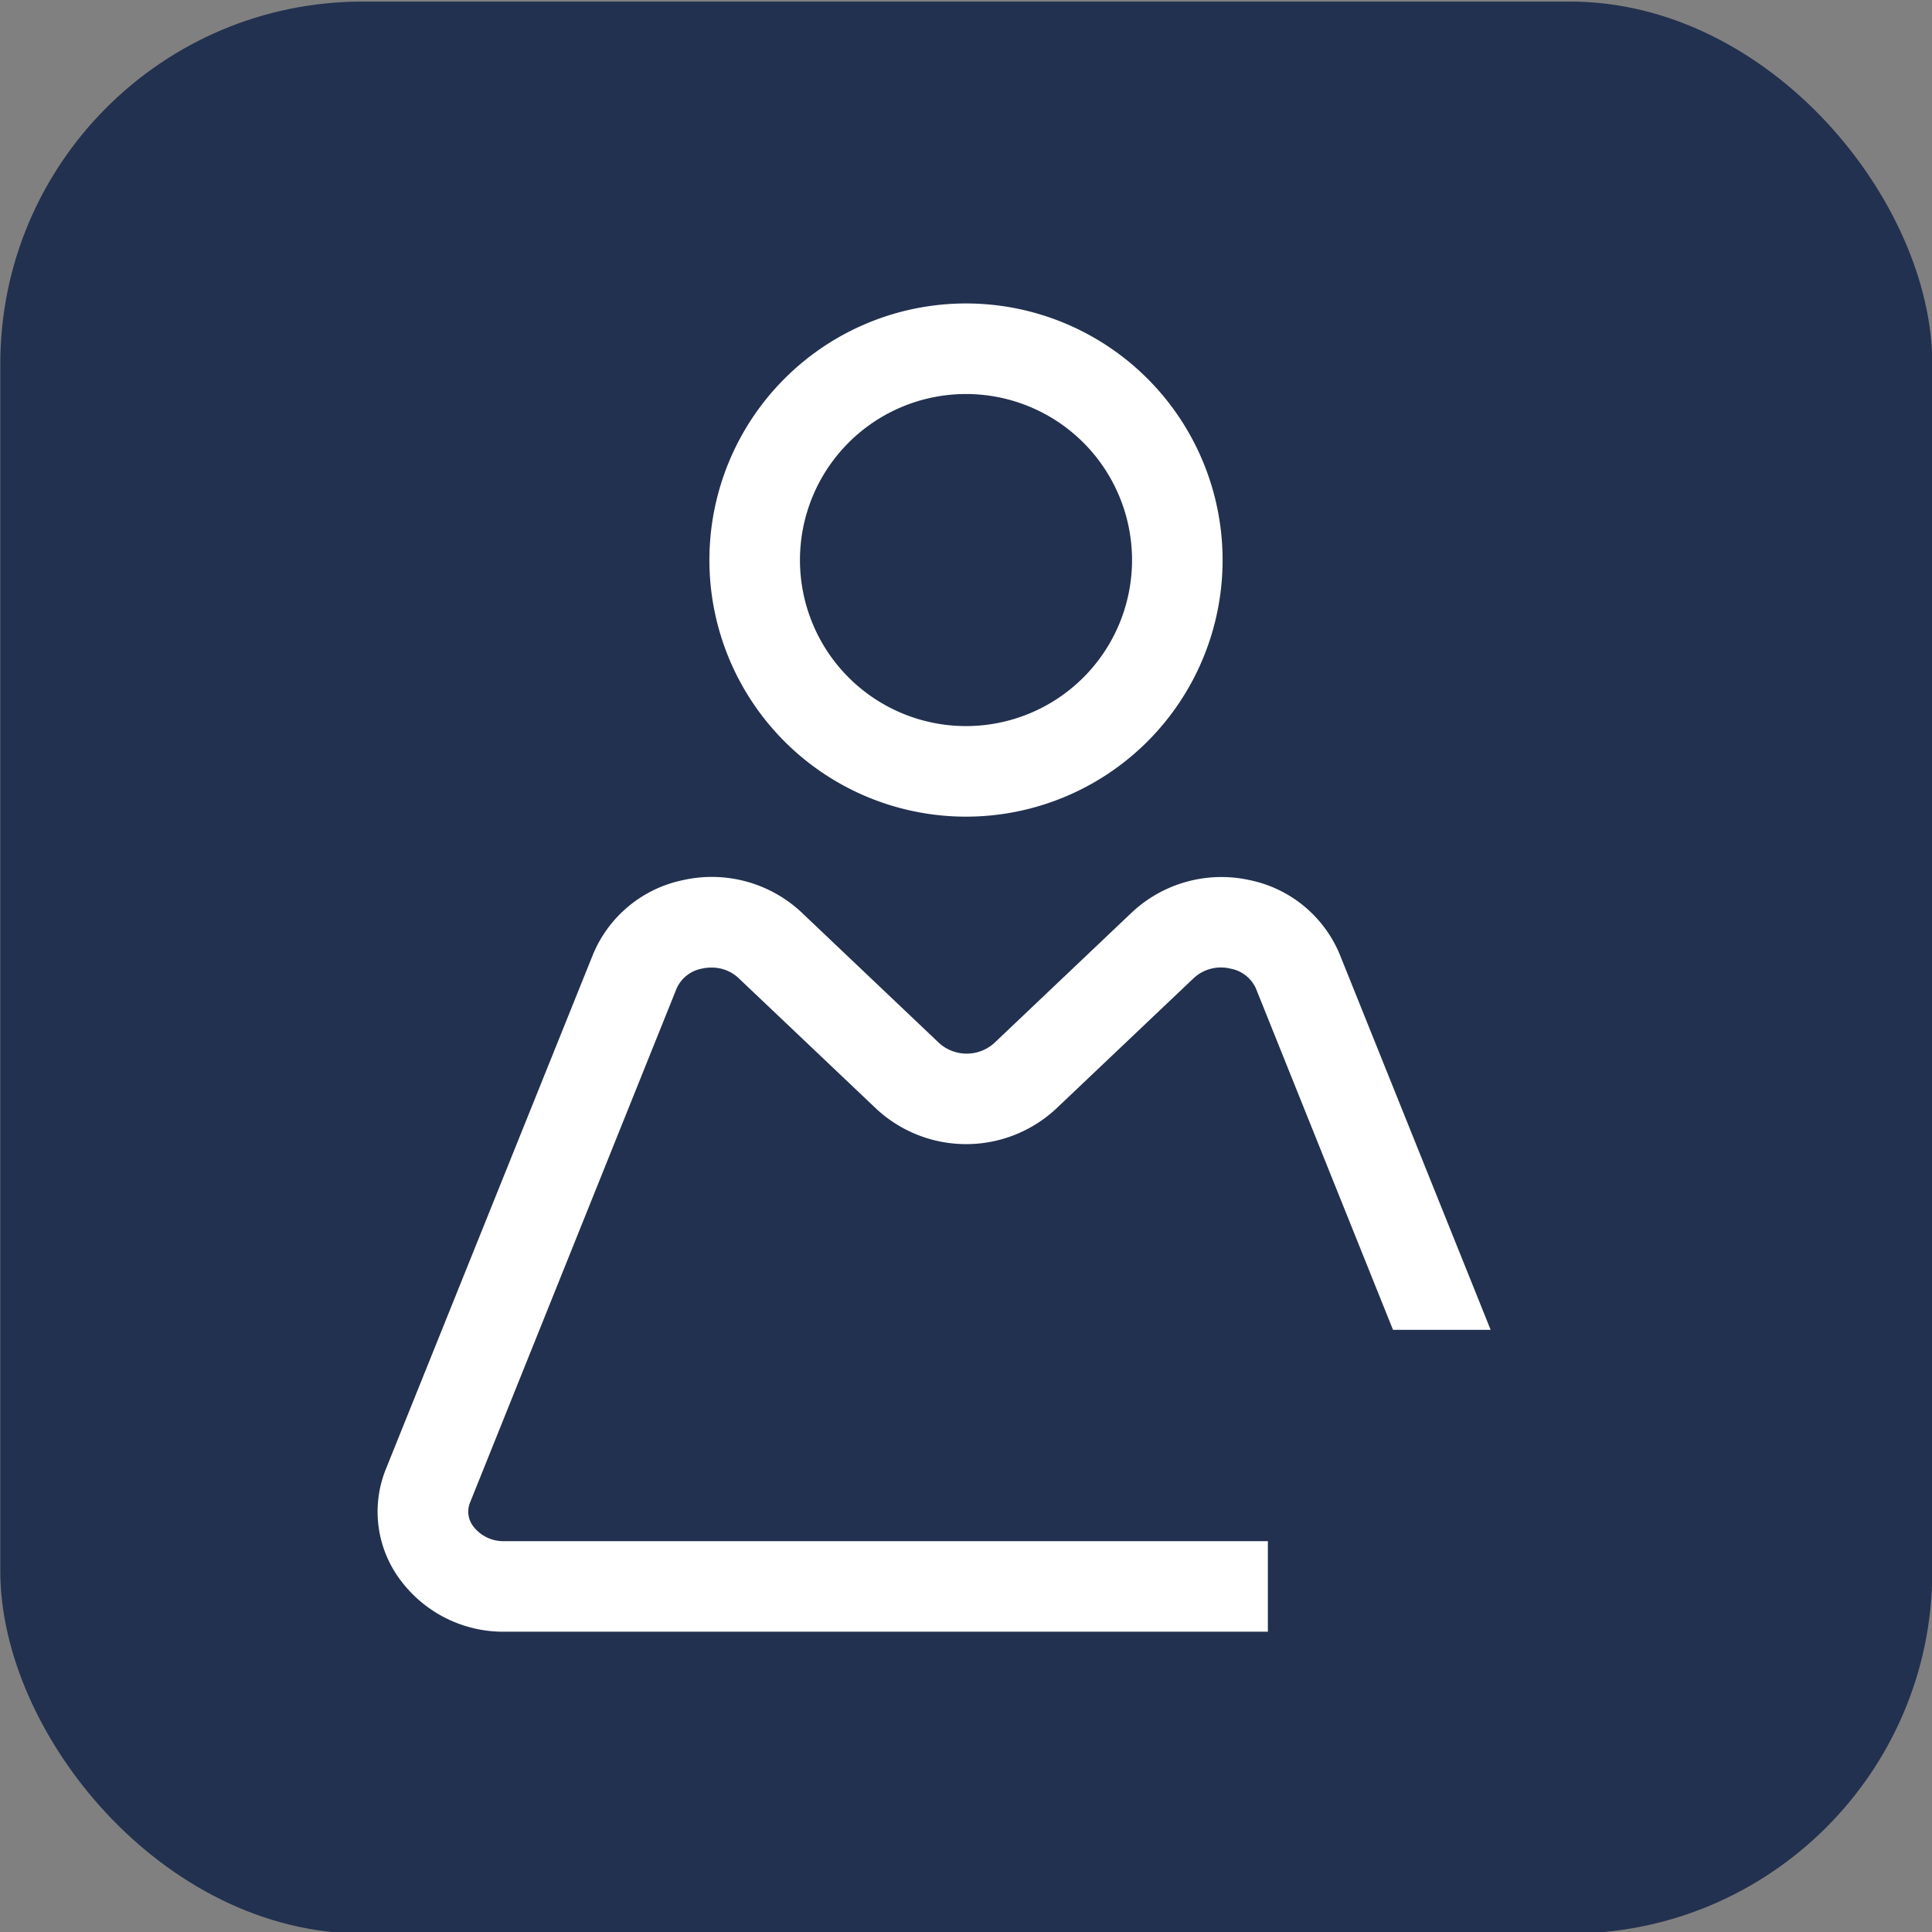
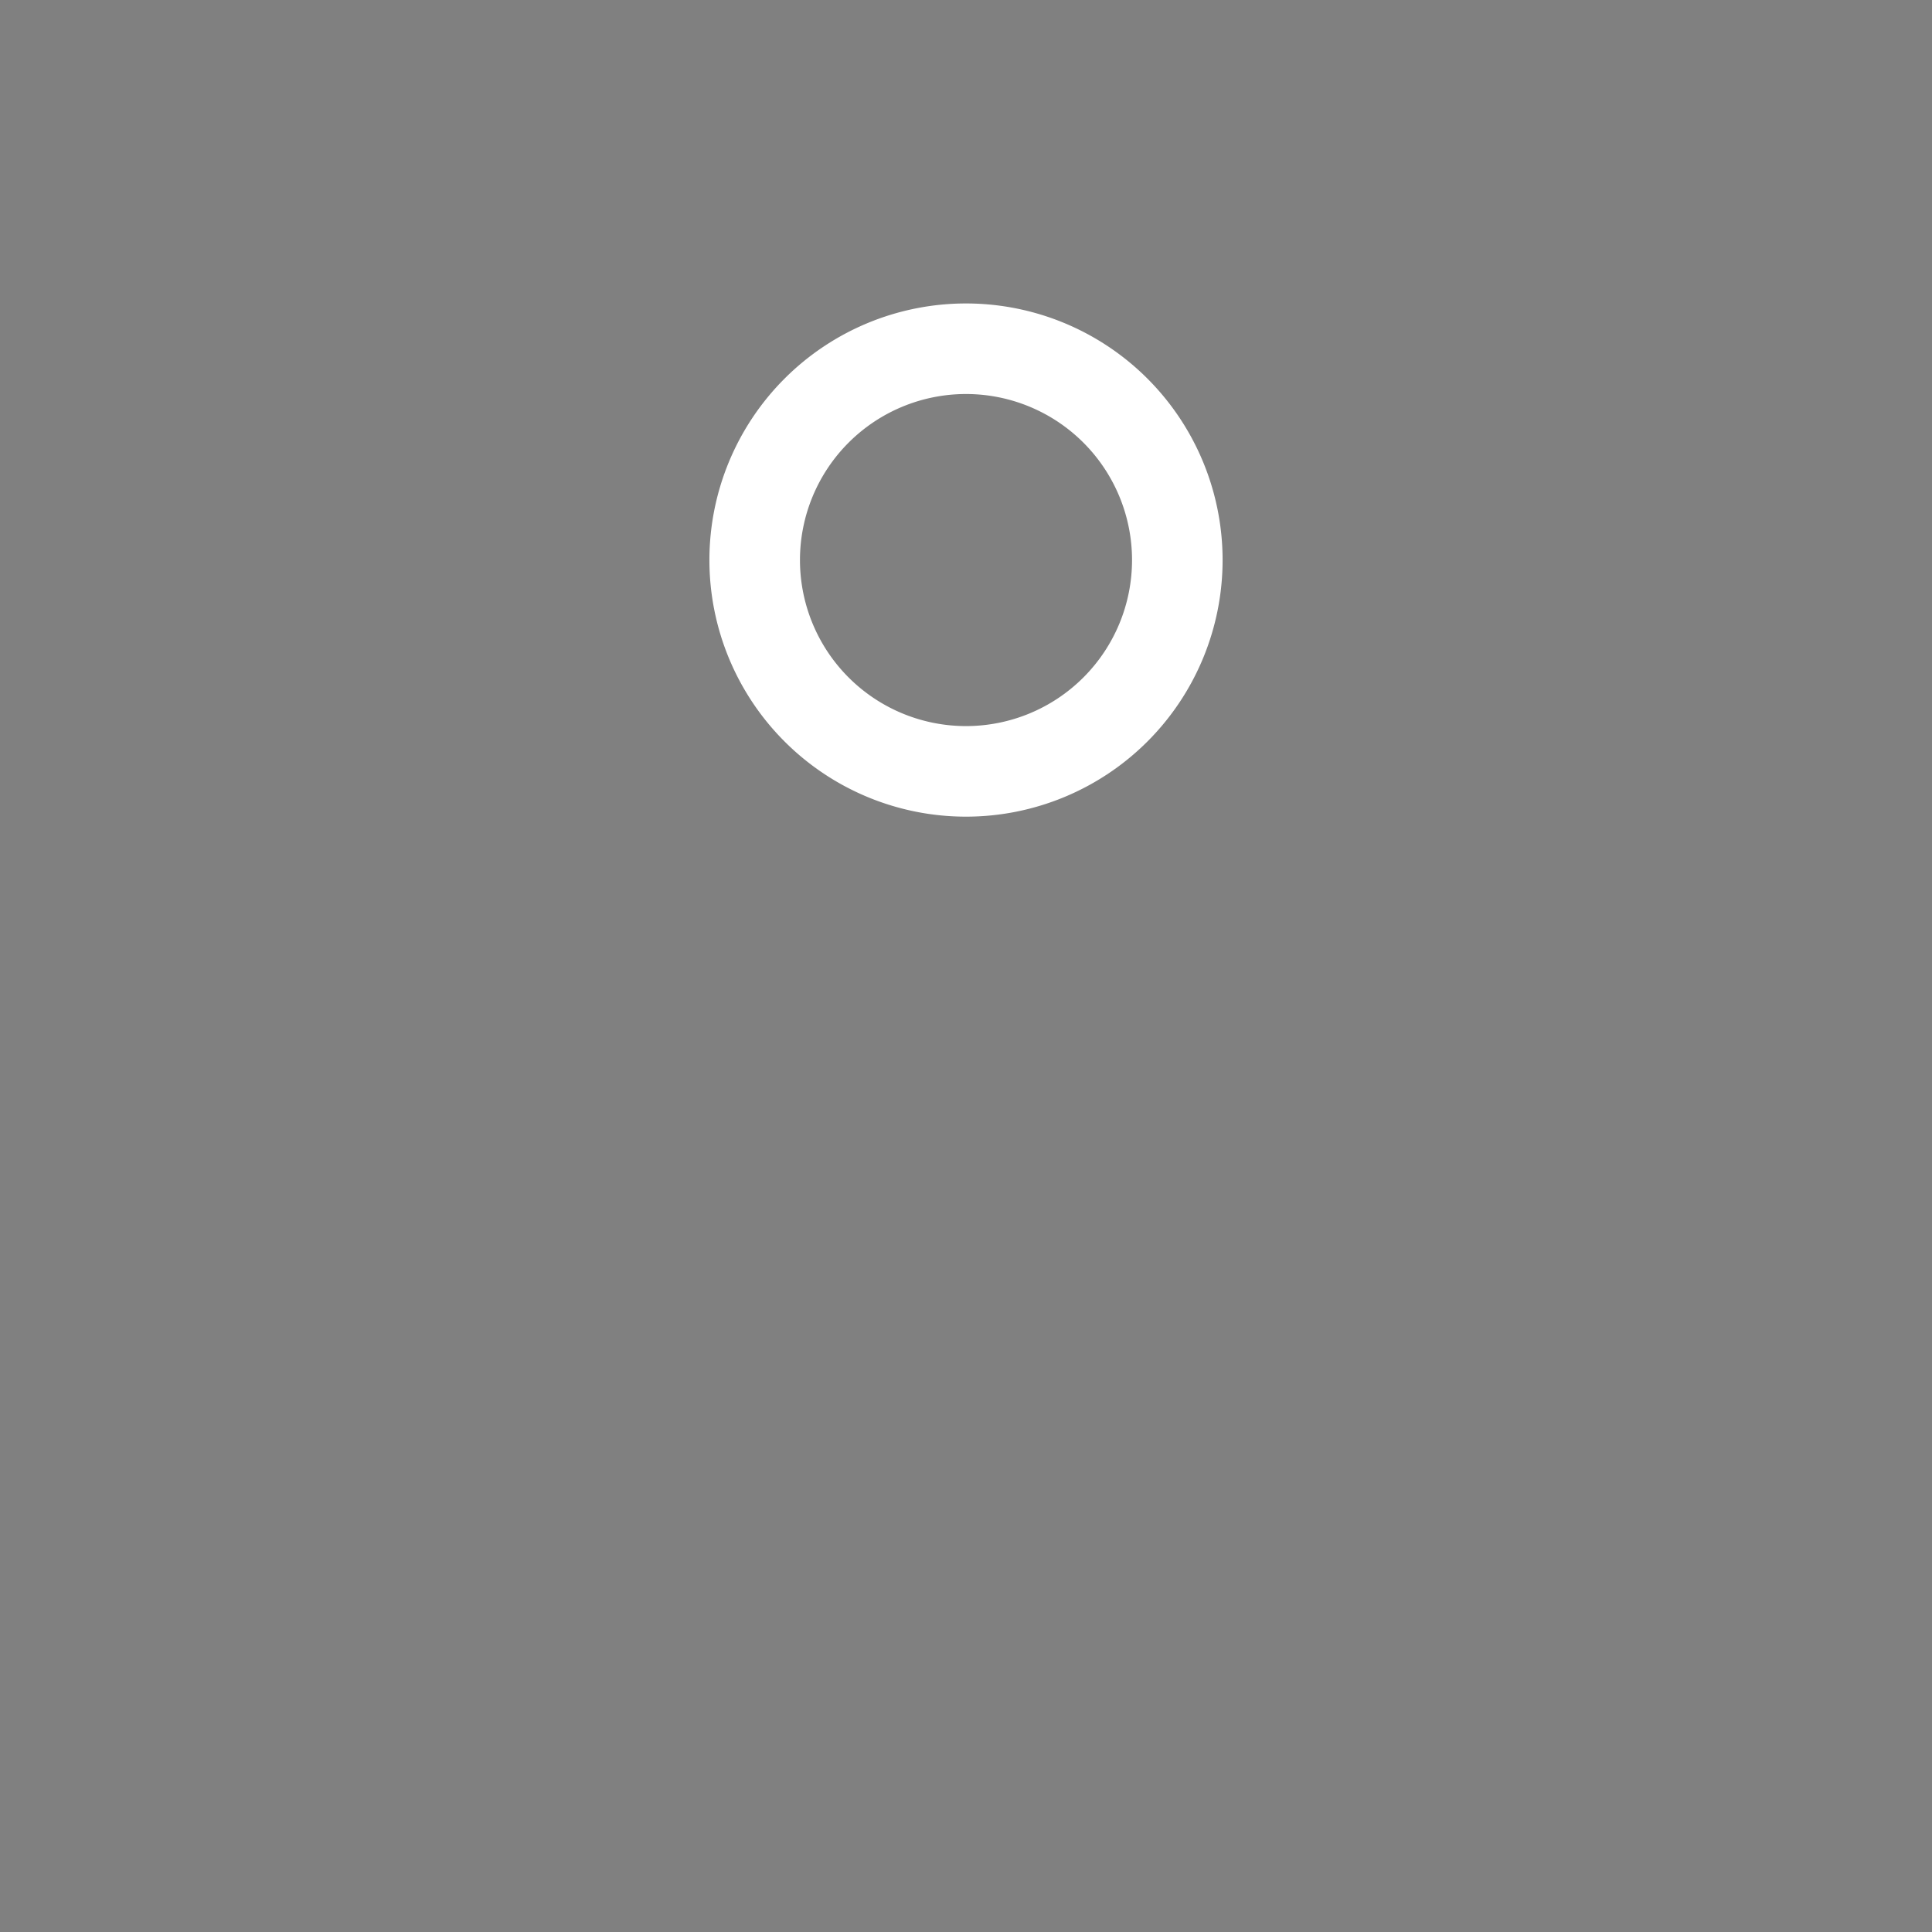
<svg xmlns="http://www.w3.org/2000/svg" id="レイヤー_1" data-name="レイヤー 1" viewBox="0 0 256 256">
  <rect x="0" y="0" width="256" height="256" fill="#808080" stroke="none" />
  <defs>
    <style>.cls-1{fill:#22314f;}.cls-2{fill:#fff;}</style>
  </defs>
-   <rect class="cls-1" x="0.04" y="0.21" width="256" height="256" rx="48" />
  <path class="cls-2" d="M128,40.21a34,34,0,1,0,34,34A34,34,0,0,0,128,40.21Zm0,56a22,22,0,1,1,22-22A22,22,0,0,1,128,96.21Z" />
-   <path class="cls-2" d="M66.86,204.21a5,5,0,0,1-4.22-2.06,3.19,3.19,0,0,1-.35-3.07l27.38-68.14A4.58,4.58,0,0,1,93,128.35a5.47,5.47,0,0,1,1.26-.14,5.16,5.16,0,0,1,3.59,1.38l18.27,17.34a17.49,17.49,0,0,0,23.8,0l18.27-17.34a5.31,5.31,0,0,1,4.86-1.24,4.6,4.6,0,0,1,3.35,2.59l18.18,45.27h12.94l-20-49.75a16.52,16.52,0,0,0-11.93-9.84A17.36,17.36,0,0,0,150,120.88l-18.28,17.35a5.46,5.46,0,0,1-7.26,0l-18.27-17.35a17.38,17.38,0,0,0-15.68-4.26,16.52,16.52,0,0,0-11.93,9.84L51.15,194.61a15.09,15.09,0,0,0,1.55,14.26,17,17,0,0,0,14.16,7.34H168v-12Z" />
</svg>